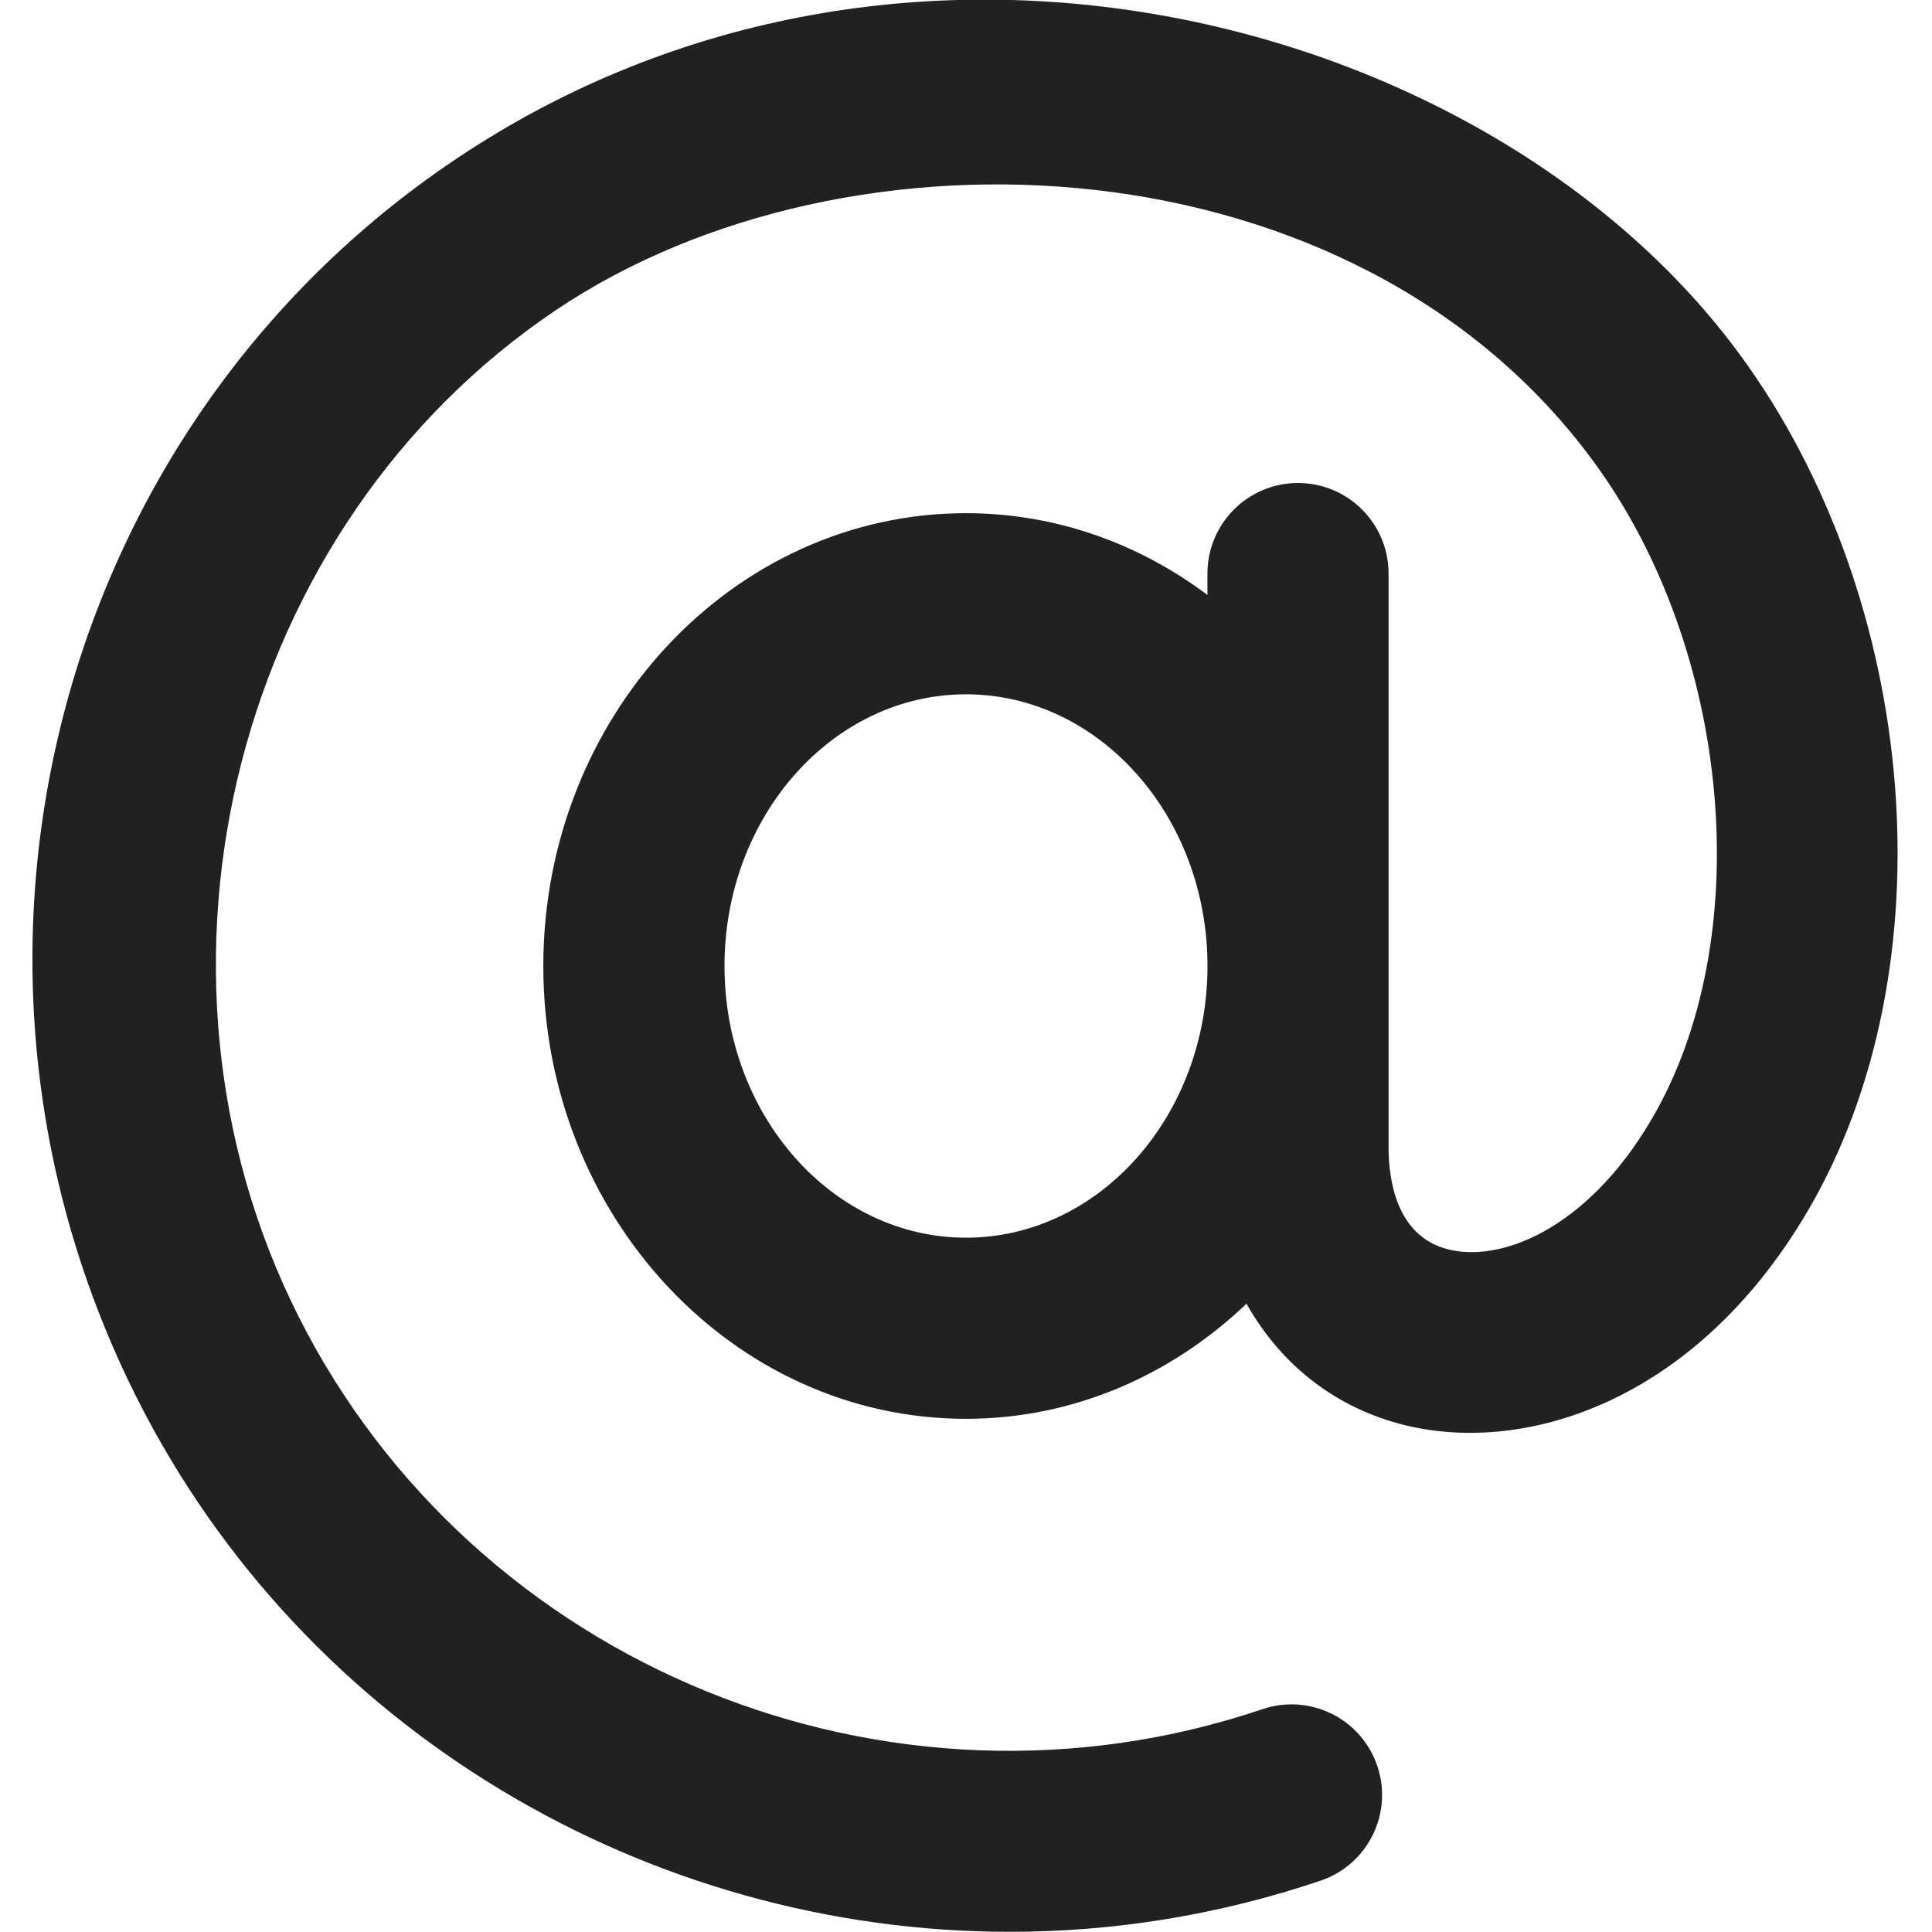
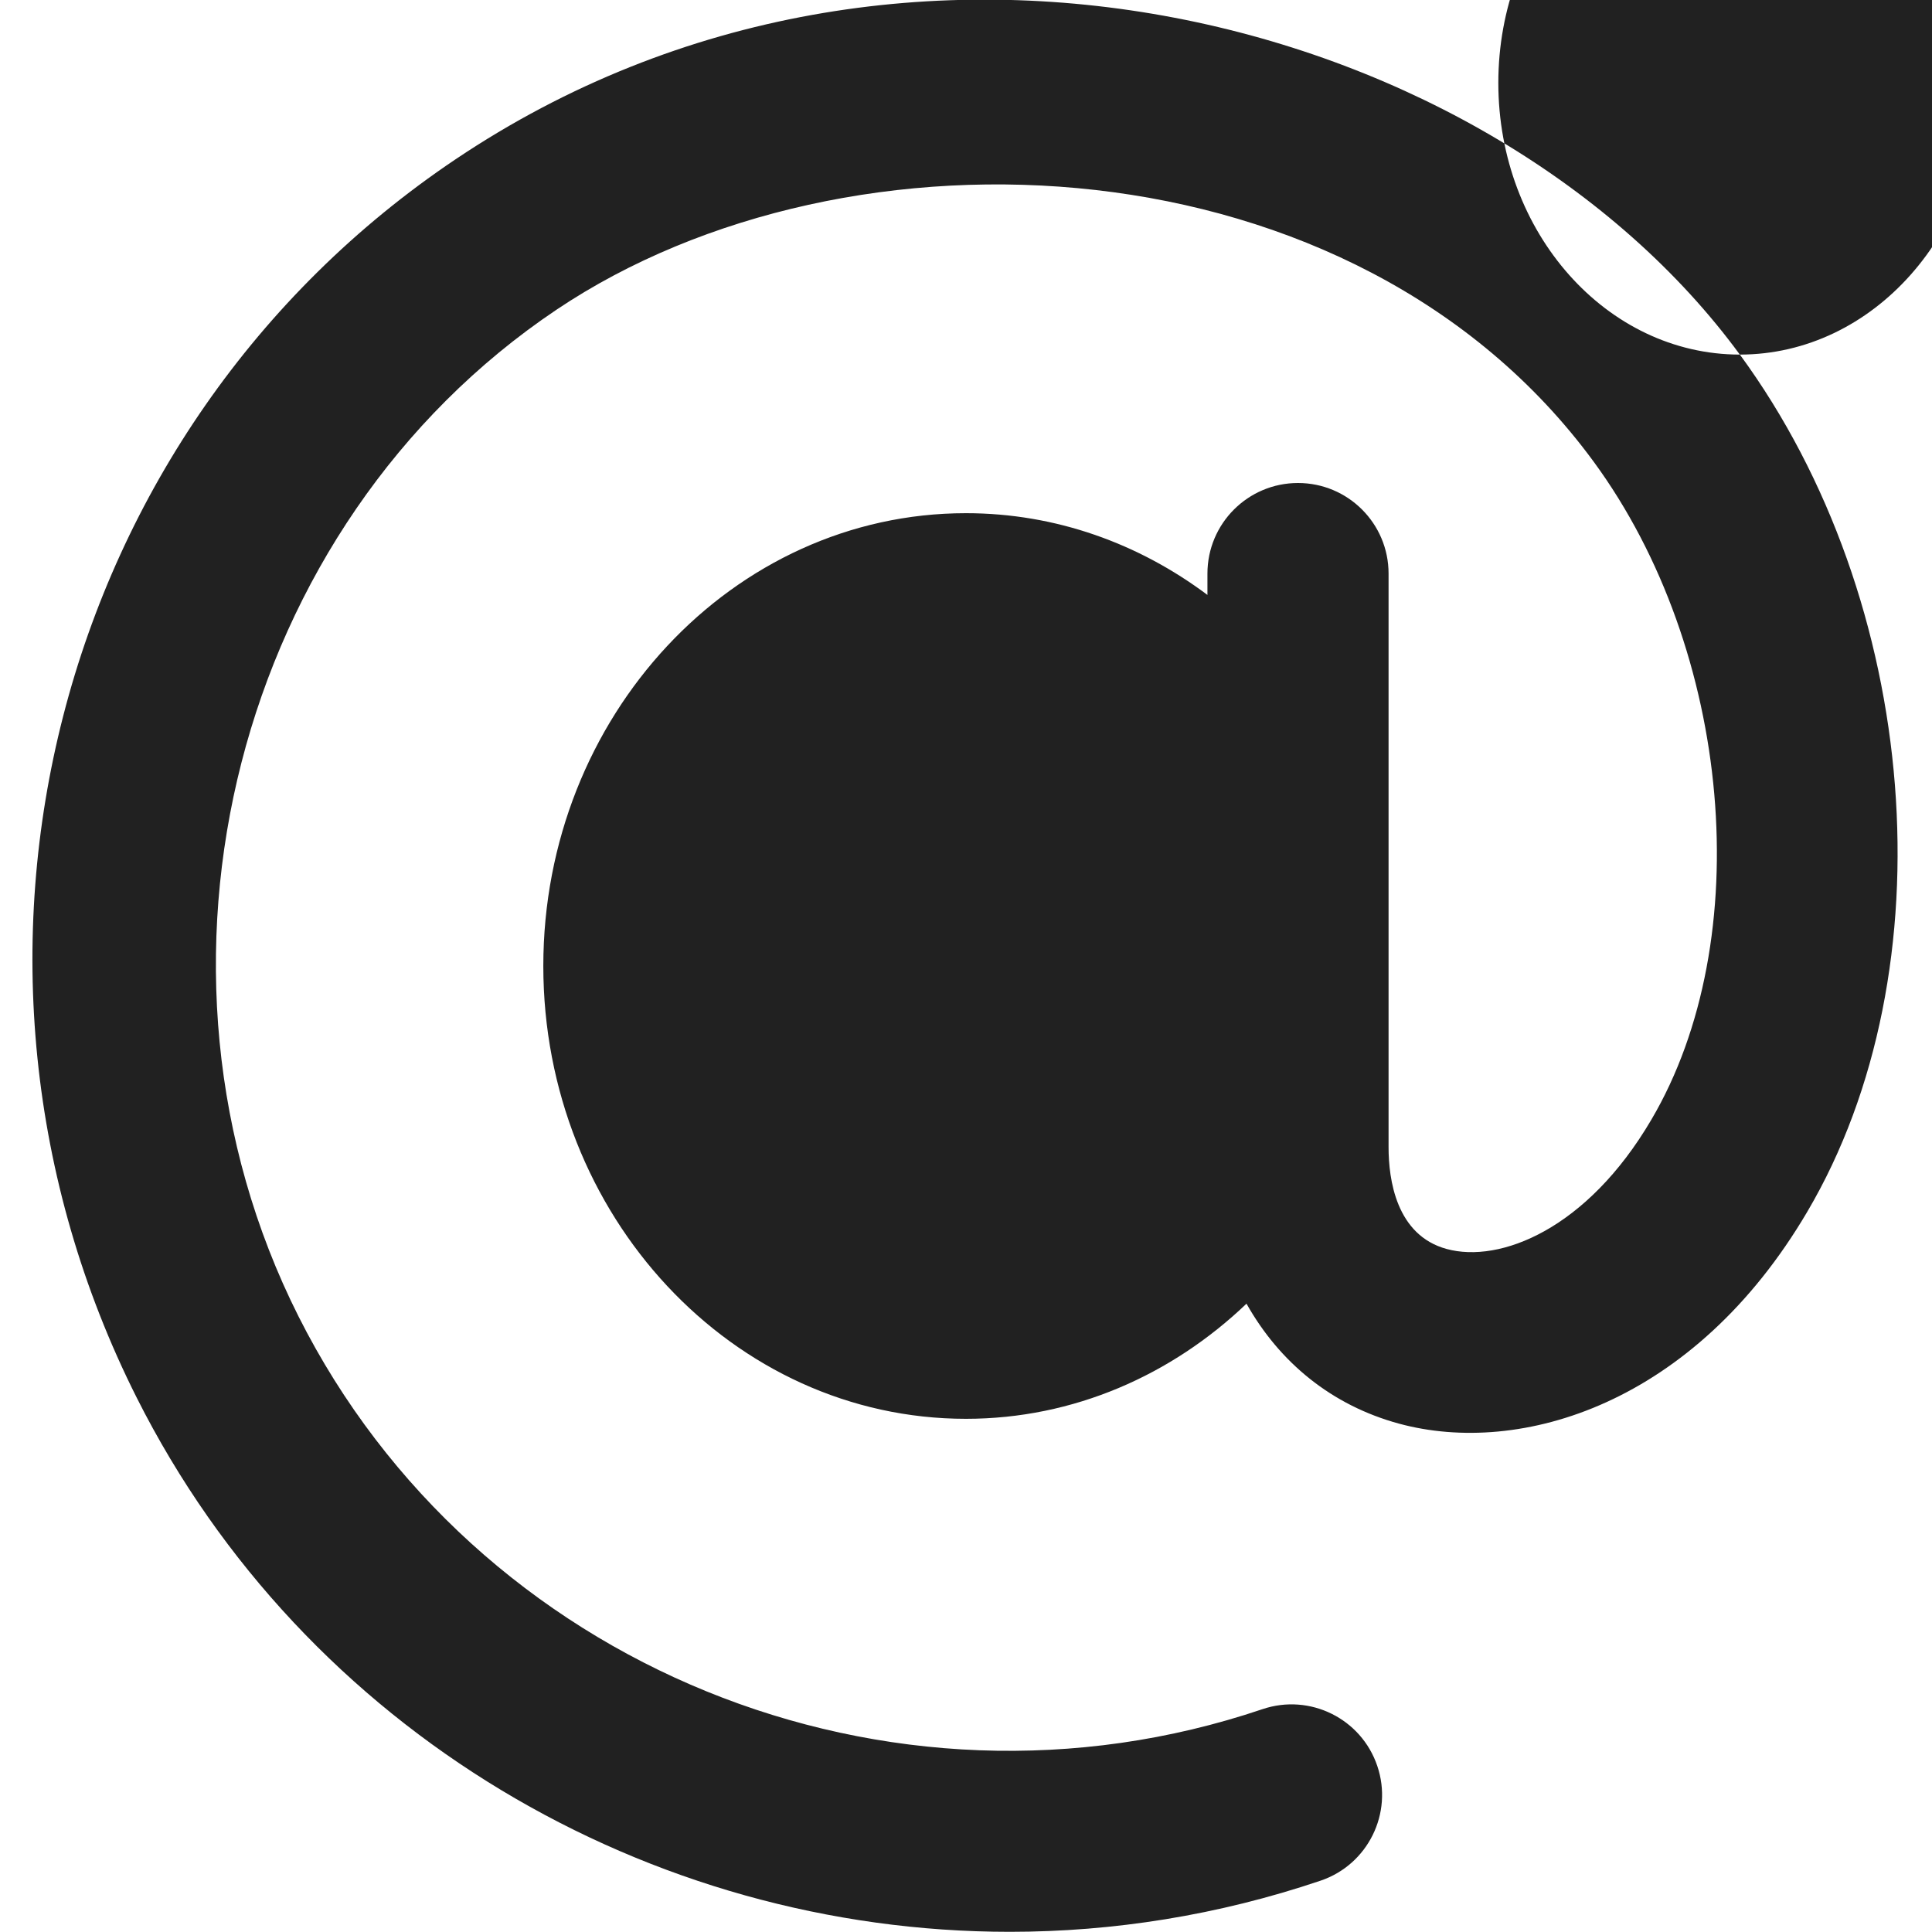
<svg xmlns="http://www.w3.org/2000/svg" height="32" width="32" viewBox="0 0 32 32">
  <title>at sign</title>
  <g fill="#212121" class="nc-icon-wrapper">
-     <path d="M28.817,5.873C24.748,.322,15.011-2.375,7.546,2.638,.896,7.102-1.373,15.92,2.265,23.151c2.786,5.536,8.493,8.846,14.459,8.846,1.716,0,3.453-.274,5.148-.847,.785-.265,1.206-1.117,.94-1.901-.266-.785-1.117-1.205-1.901-.94-6.183,2.09-13.047-.705-15.967-6.506-2.911-5.786-1.034-13.11,4.273-16.673,4.85-3.256,13.229-2.872,17.18,2.518,2.294,3.127,2.713,7.915,.953,10.9-1.066,1.814-2.507,2.38-3.389,2.139-.837-.228-.962-1.154-.962-1.686V9.5c0-.829-.672-1.5-1.5-1.5s-1.5,.671-1.5,1.5v.354c-1.135-.851-2.513-1.354-4-1.354-3.859,0-7,3.364-7,7.5s3.141,7.5,7,7.5c1.784,0,3.41-.725,4.647-1.907,.546,.972,1.409,1.683,2.526,1.987,2.014,.547,4.888-.323,6.763-3.511,2.361-4.006,1.88-10.109-1.118-14.197Zm-12.817,14.627c-2.206,0-4-2.019-4-4.5s1.794-4.5,4-4.5,4,2.019,4,4.5-1.794,4.5-4,4.5Z" fill="#212121" />
+     <path d="M28.817,5.873C24.748,.322,15.011-2.375,7.546,2.638,.896,7.102-1.373,15.92,2.265,23.151c2.786,5.536,8.493,8.846,14.459,8.846,1.716,0,3.453-.274,5.148-.847,.785-.265,1.206-1.117,.94-1.901-.266-.785-1.117-1.205-1.901-.94-6.183,2.09-13.047-.705-15.967-6.506-2.911-5.786-1.034-13.11,4.273-16.673,4.85-3.256,13.229-2.872,17.18,2.518,2.294,3.127,2.713,7.915,.953,10.9-1.066,1.814-2.507,2.38-3.389,2.139-.837-.228-.962-1.154-.962-1.686V9.5c0-.829-.672-1.5-1.5-1.5s-1.5,.671-1.5,1.5v.354c-1.135-.851-2.513-1.354-4-1.354-3.859,0-7,3.364-7,7.5s3.141,7.5,7,7.5c1.784,0,3.41-.725,4.647-1.907,.546,.972,1.409,1.683,2.526,1.987,2.014,.547,4.888-.323,6.763-3.511,2.361-4.006,1.88-10.109-1.118-14.197Zc-2.206,0-4-2.019-4-4.5s1.794-4.5,4-4.5,4,2.019,4,4.5-1.794,4.5-4,4.5Z" fill="#212121" />
  </g>
</svg>